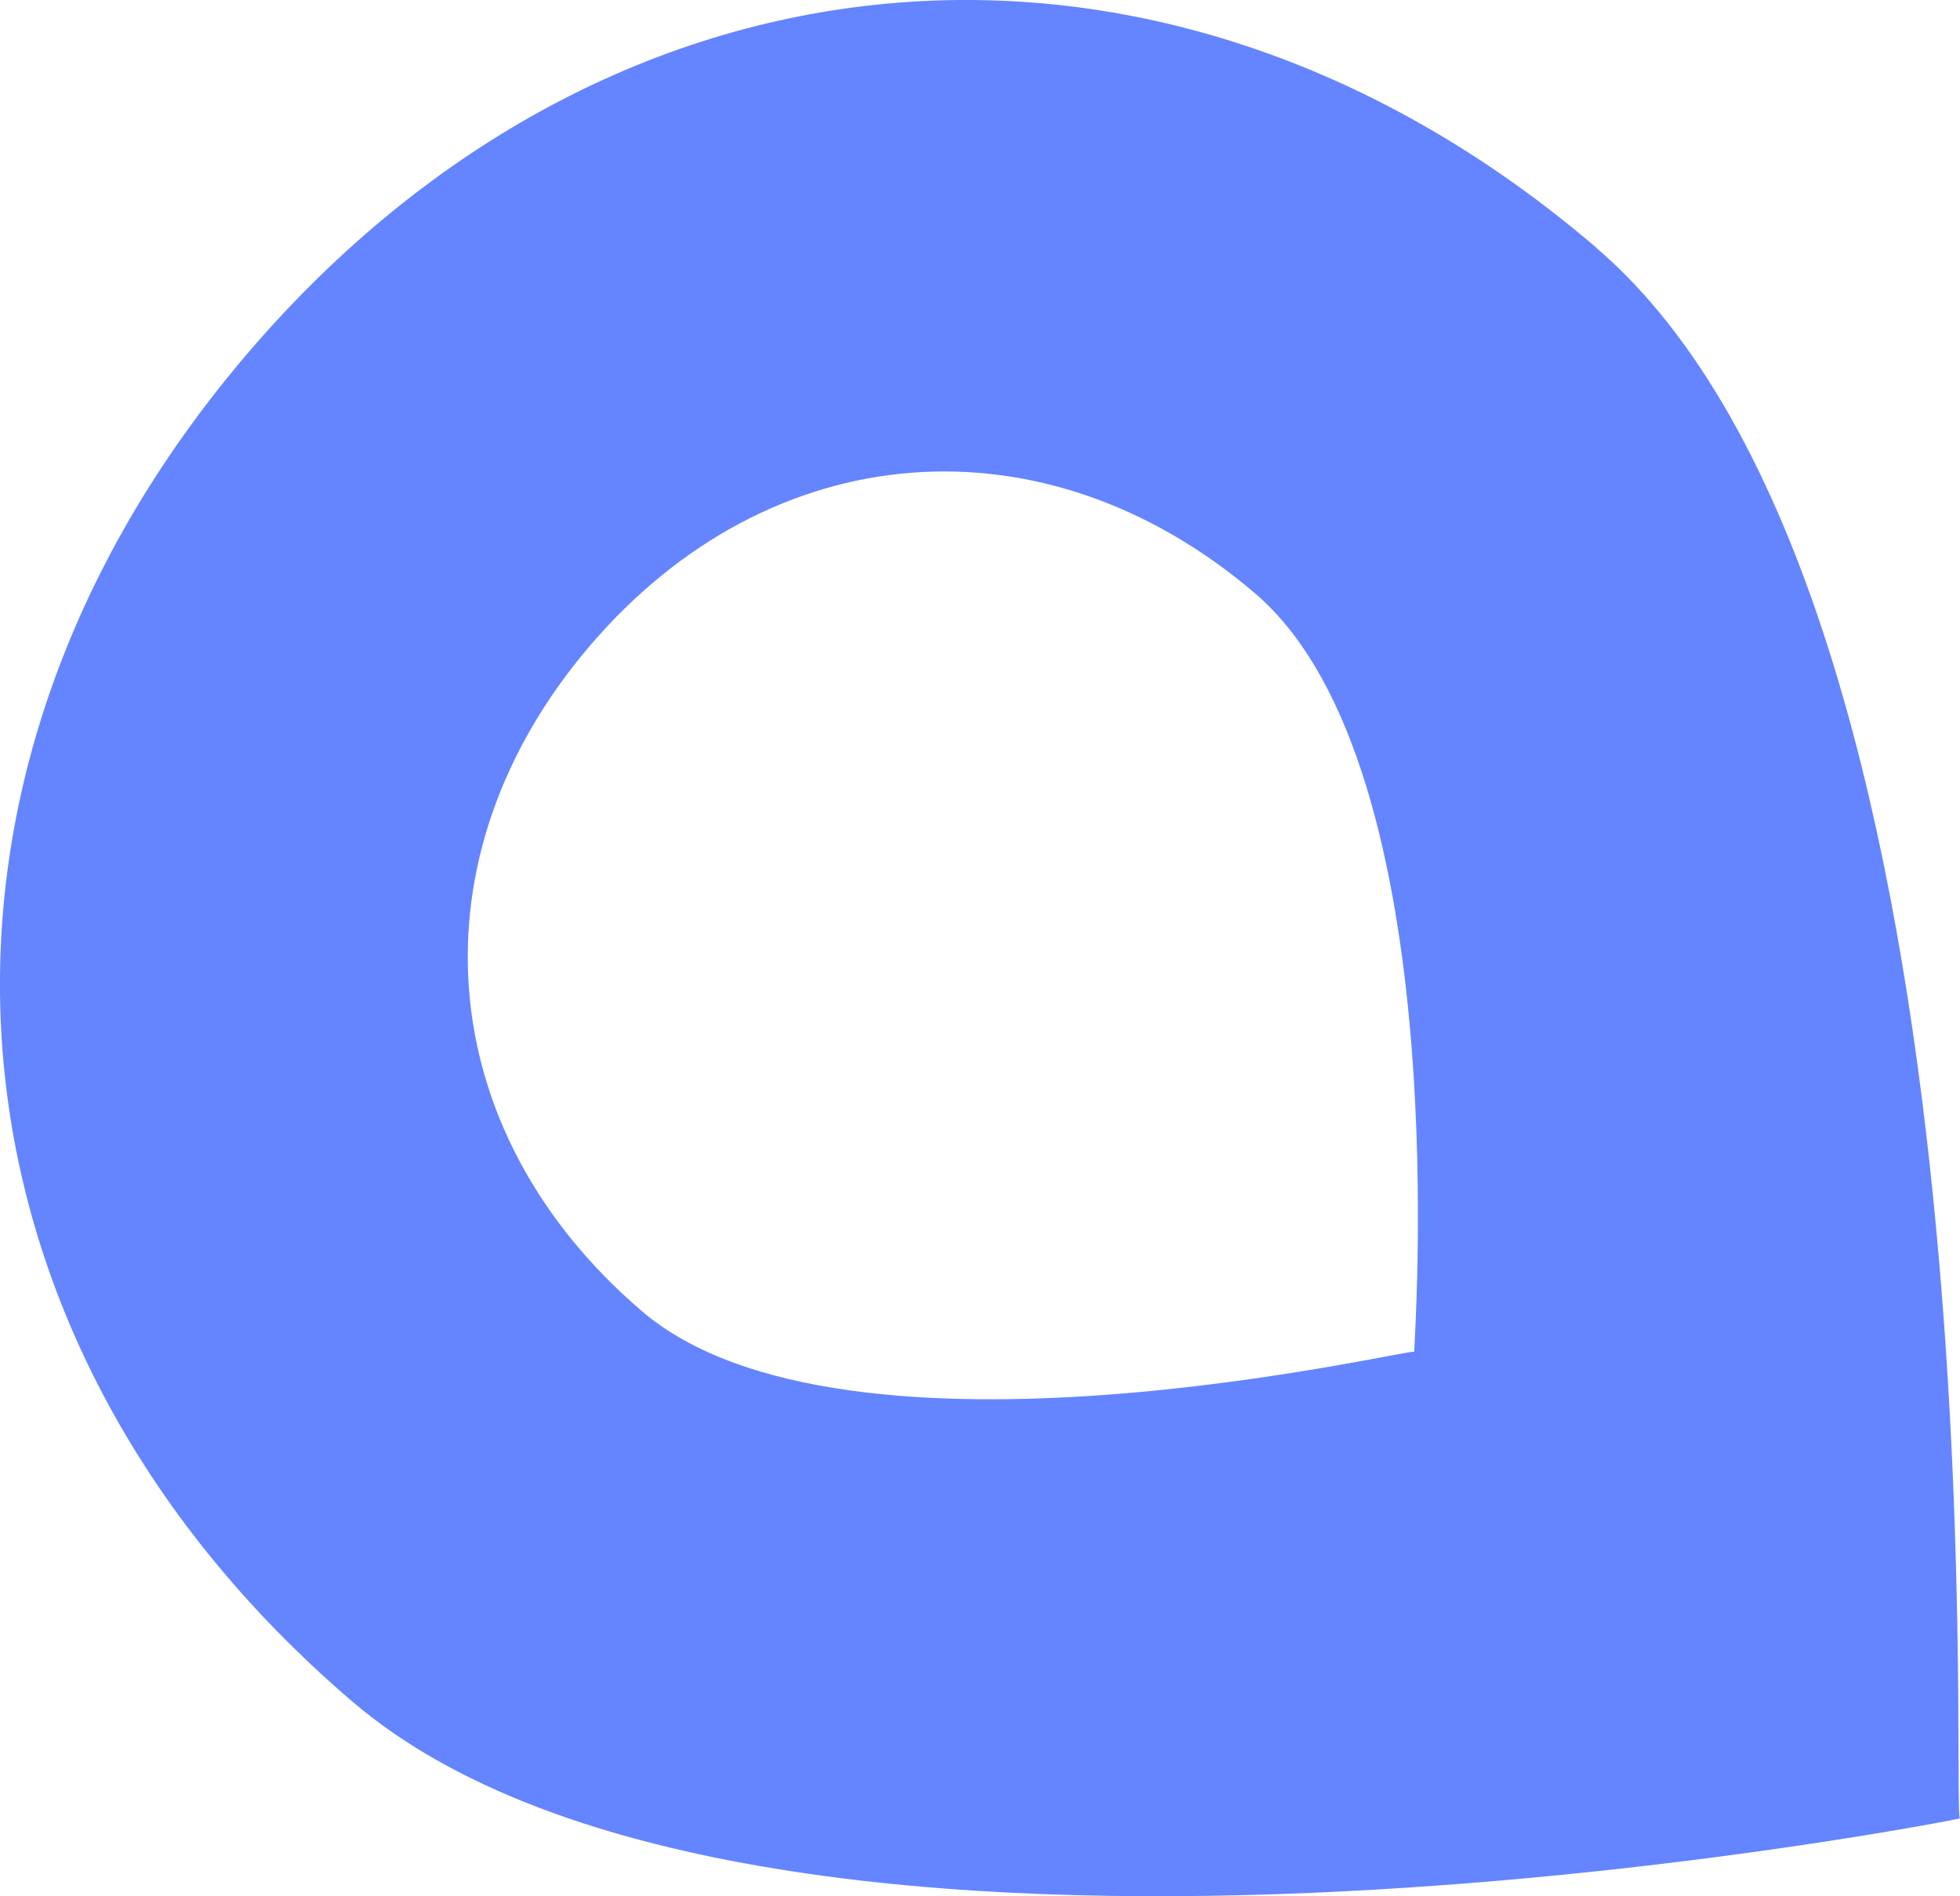
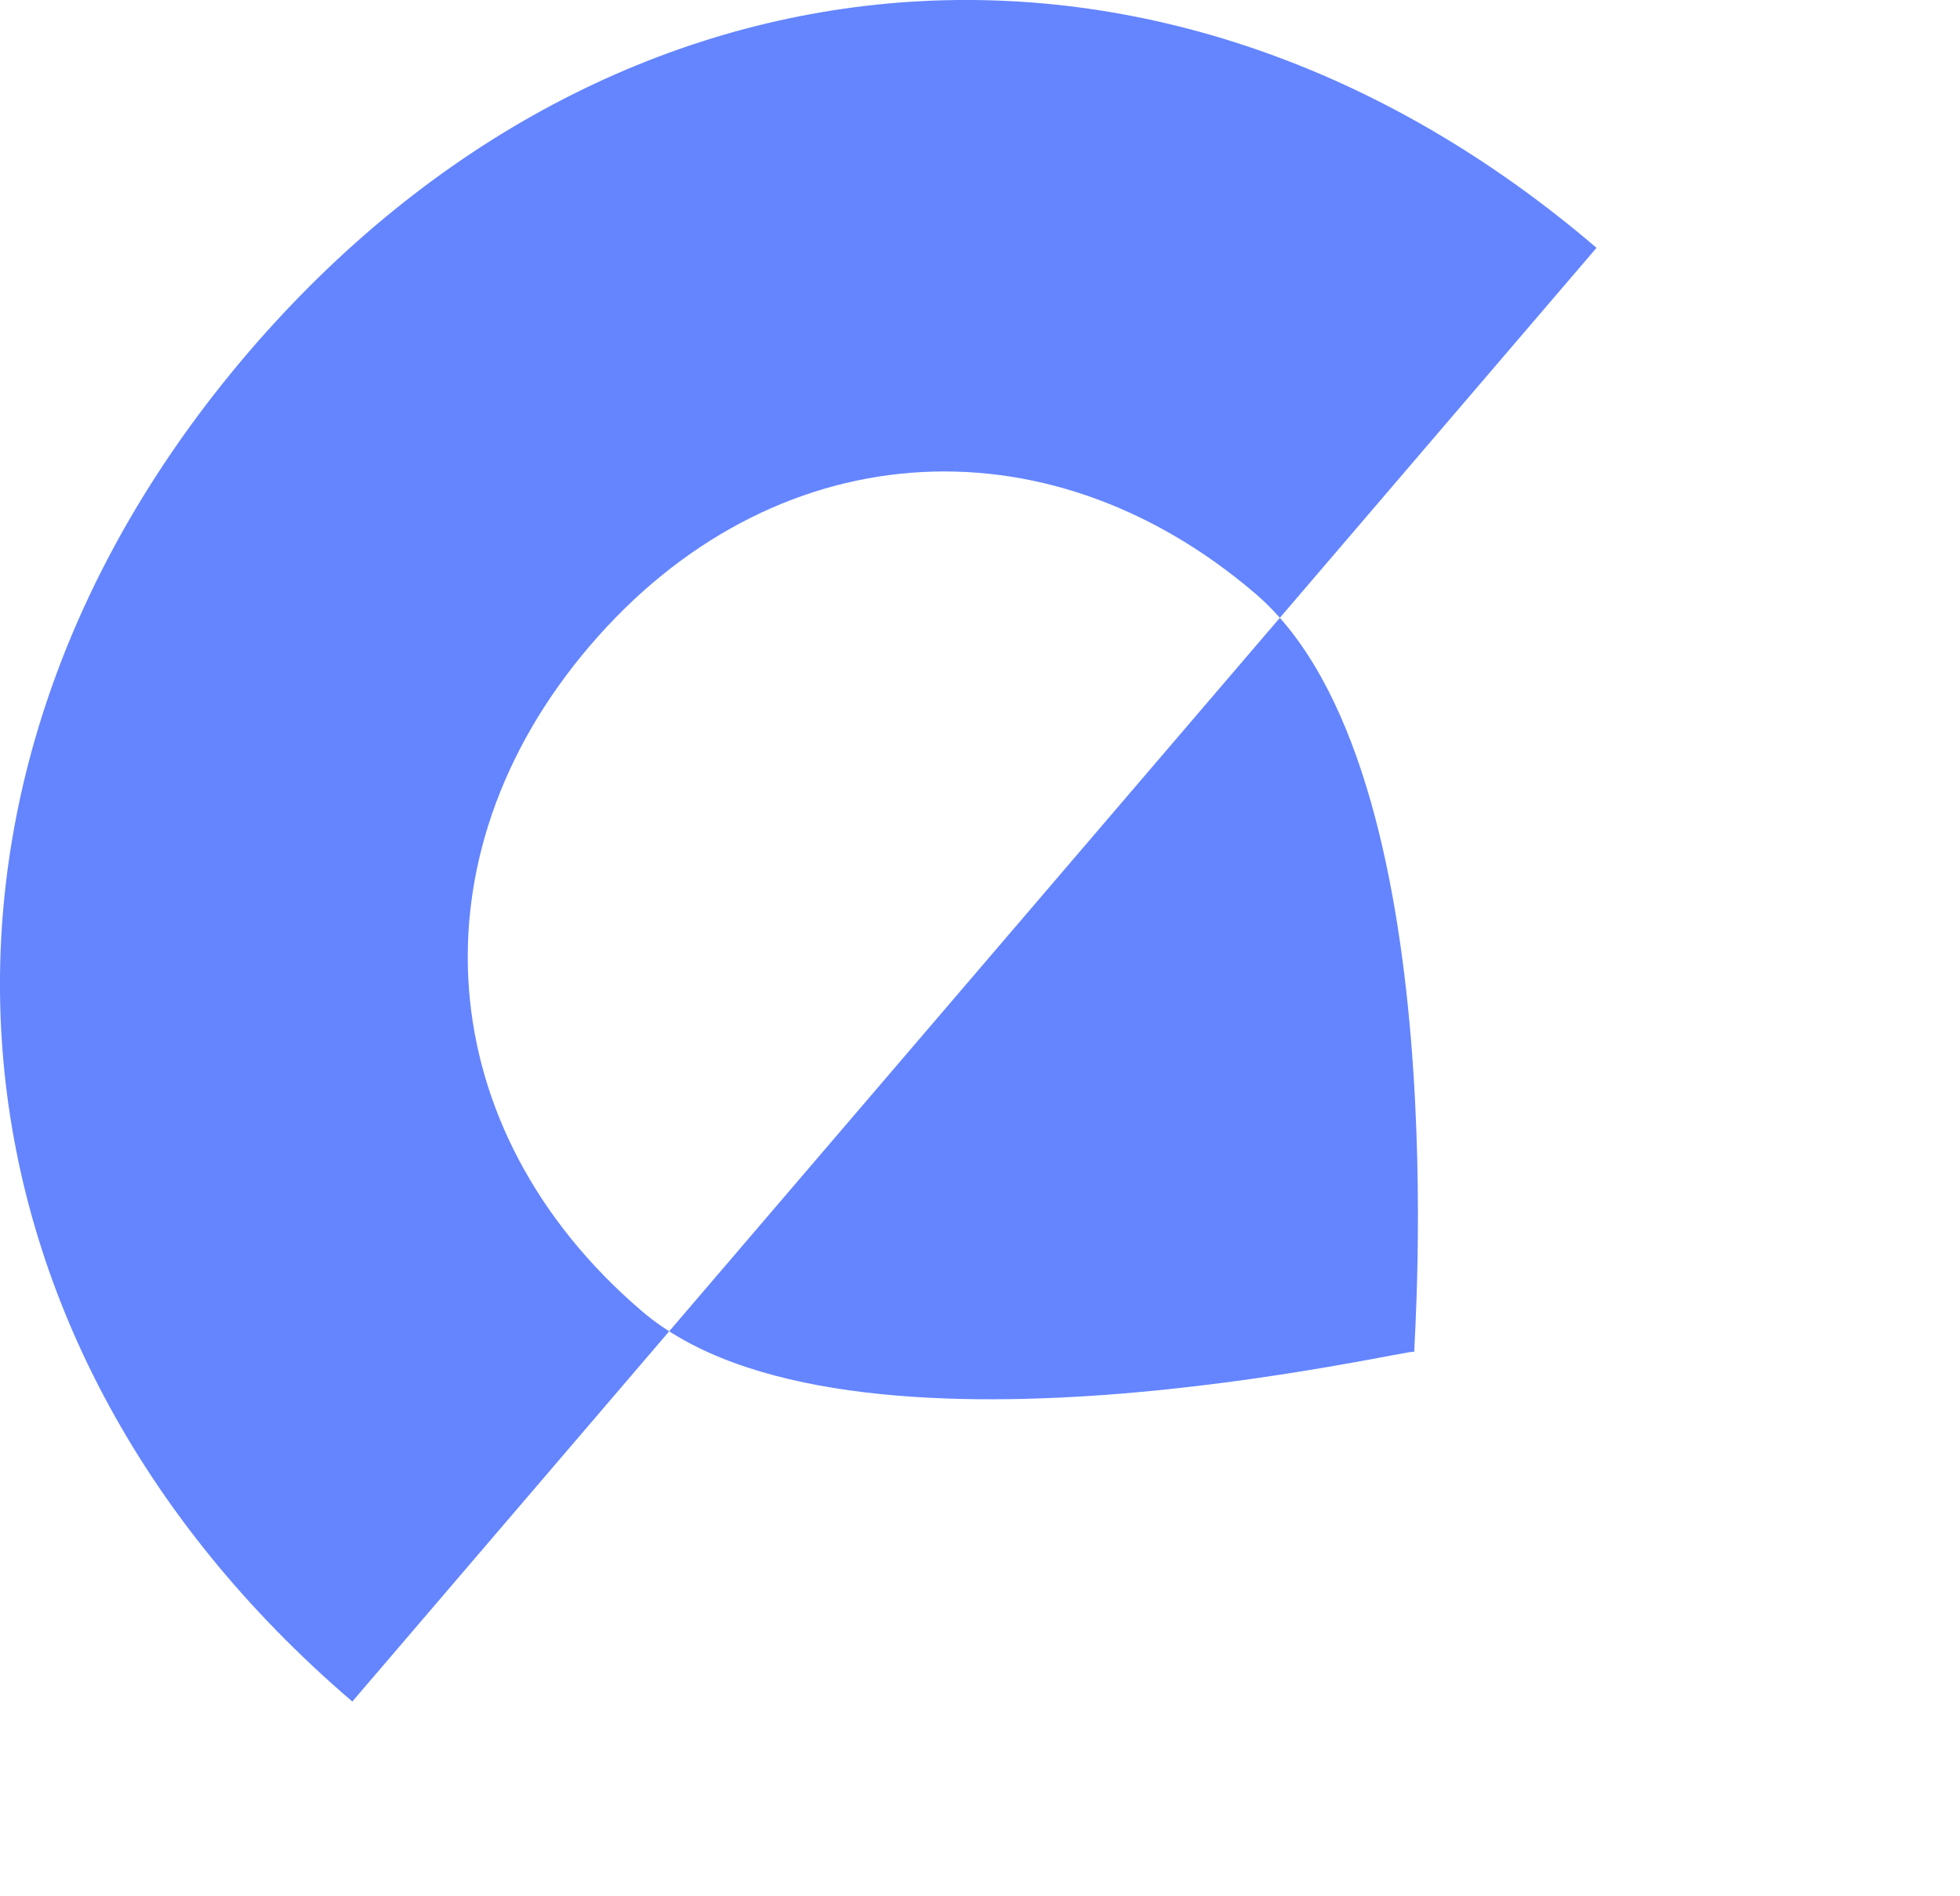
<svg xmlns="http://www.w3.org/2000/svg" id="Layer_2" viewBox="0 0 86.06 83.25">
  <defs>
    <style>.cls-1{fill:#6485ff;}</style>
  </defs>
  <g id="Layer_1-2">
-     <path class="cls-1" d="M70.1,10.88C51.33-5.19,26.98-3.3,10.89,15.49-5.19,34.29-3.3,58.64,15.47,74.7c18.14,15.52,70.55,5.17,70.59,5.13-.42-.36,2.17-53.43-15.97-68.95ZM62.09,59.35c.25-.27-24.95,5.89-33.92-1.8-9.26-7.93-10.19-19.94-2.26-29.21,7.93-9.27,19.95-10.2,29.21-2.28,8.98,7.69,6.91,33.36,6.98,33.29Z" />
+     <path class="cls-1" d="M70.1,10.88C51.33-5.19,26.98-3.3,10.89,15.49-5.19,34.29-3.3,58.64,15.47,74.7ZM62.09,59.35c.25-.27-24.95,5.89-33.92-1.8-9.26-7.93-10.19-19.94-2.26-29.21,7.93-9.27,19.95-10.2,29.21-2.28,8.98,7.69,6.91,33.36,6.98,33.29Z" />
  </g>
</svg>